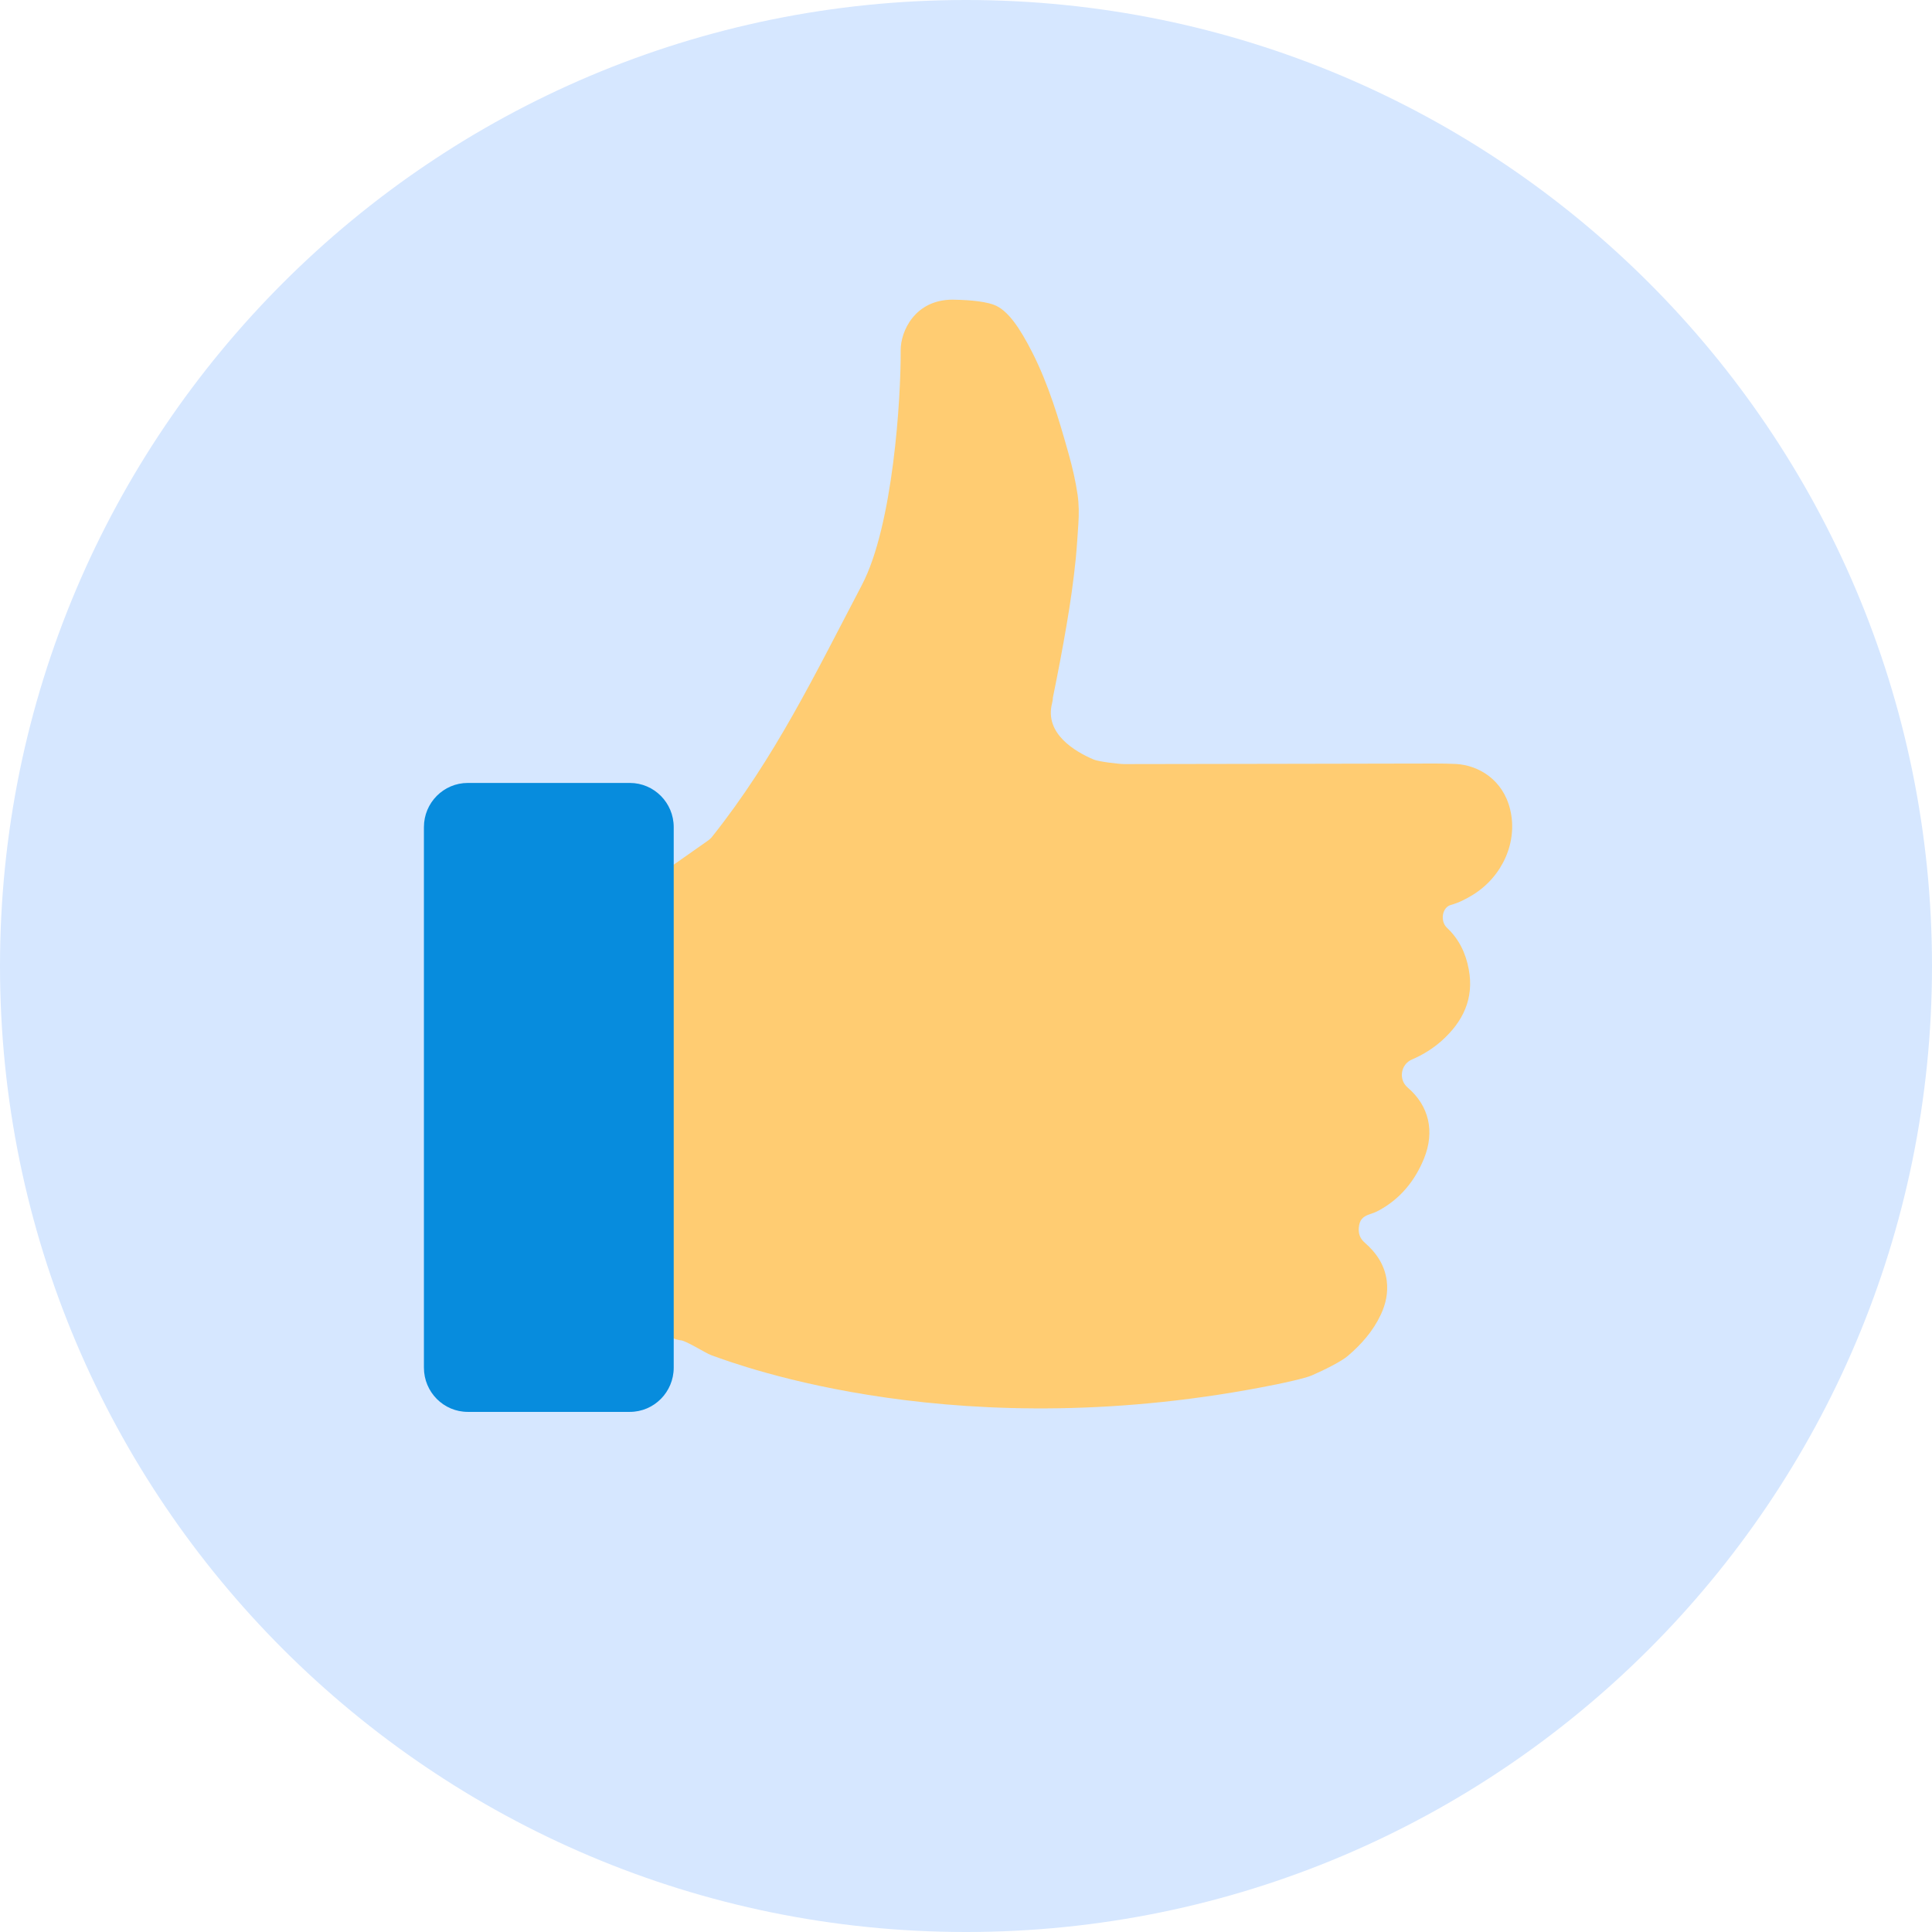
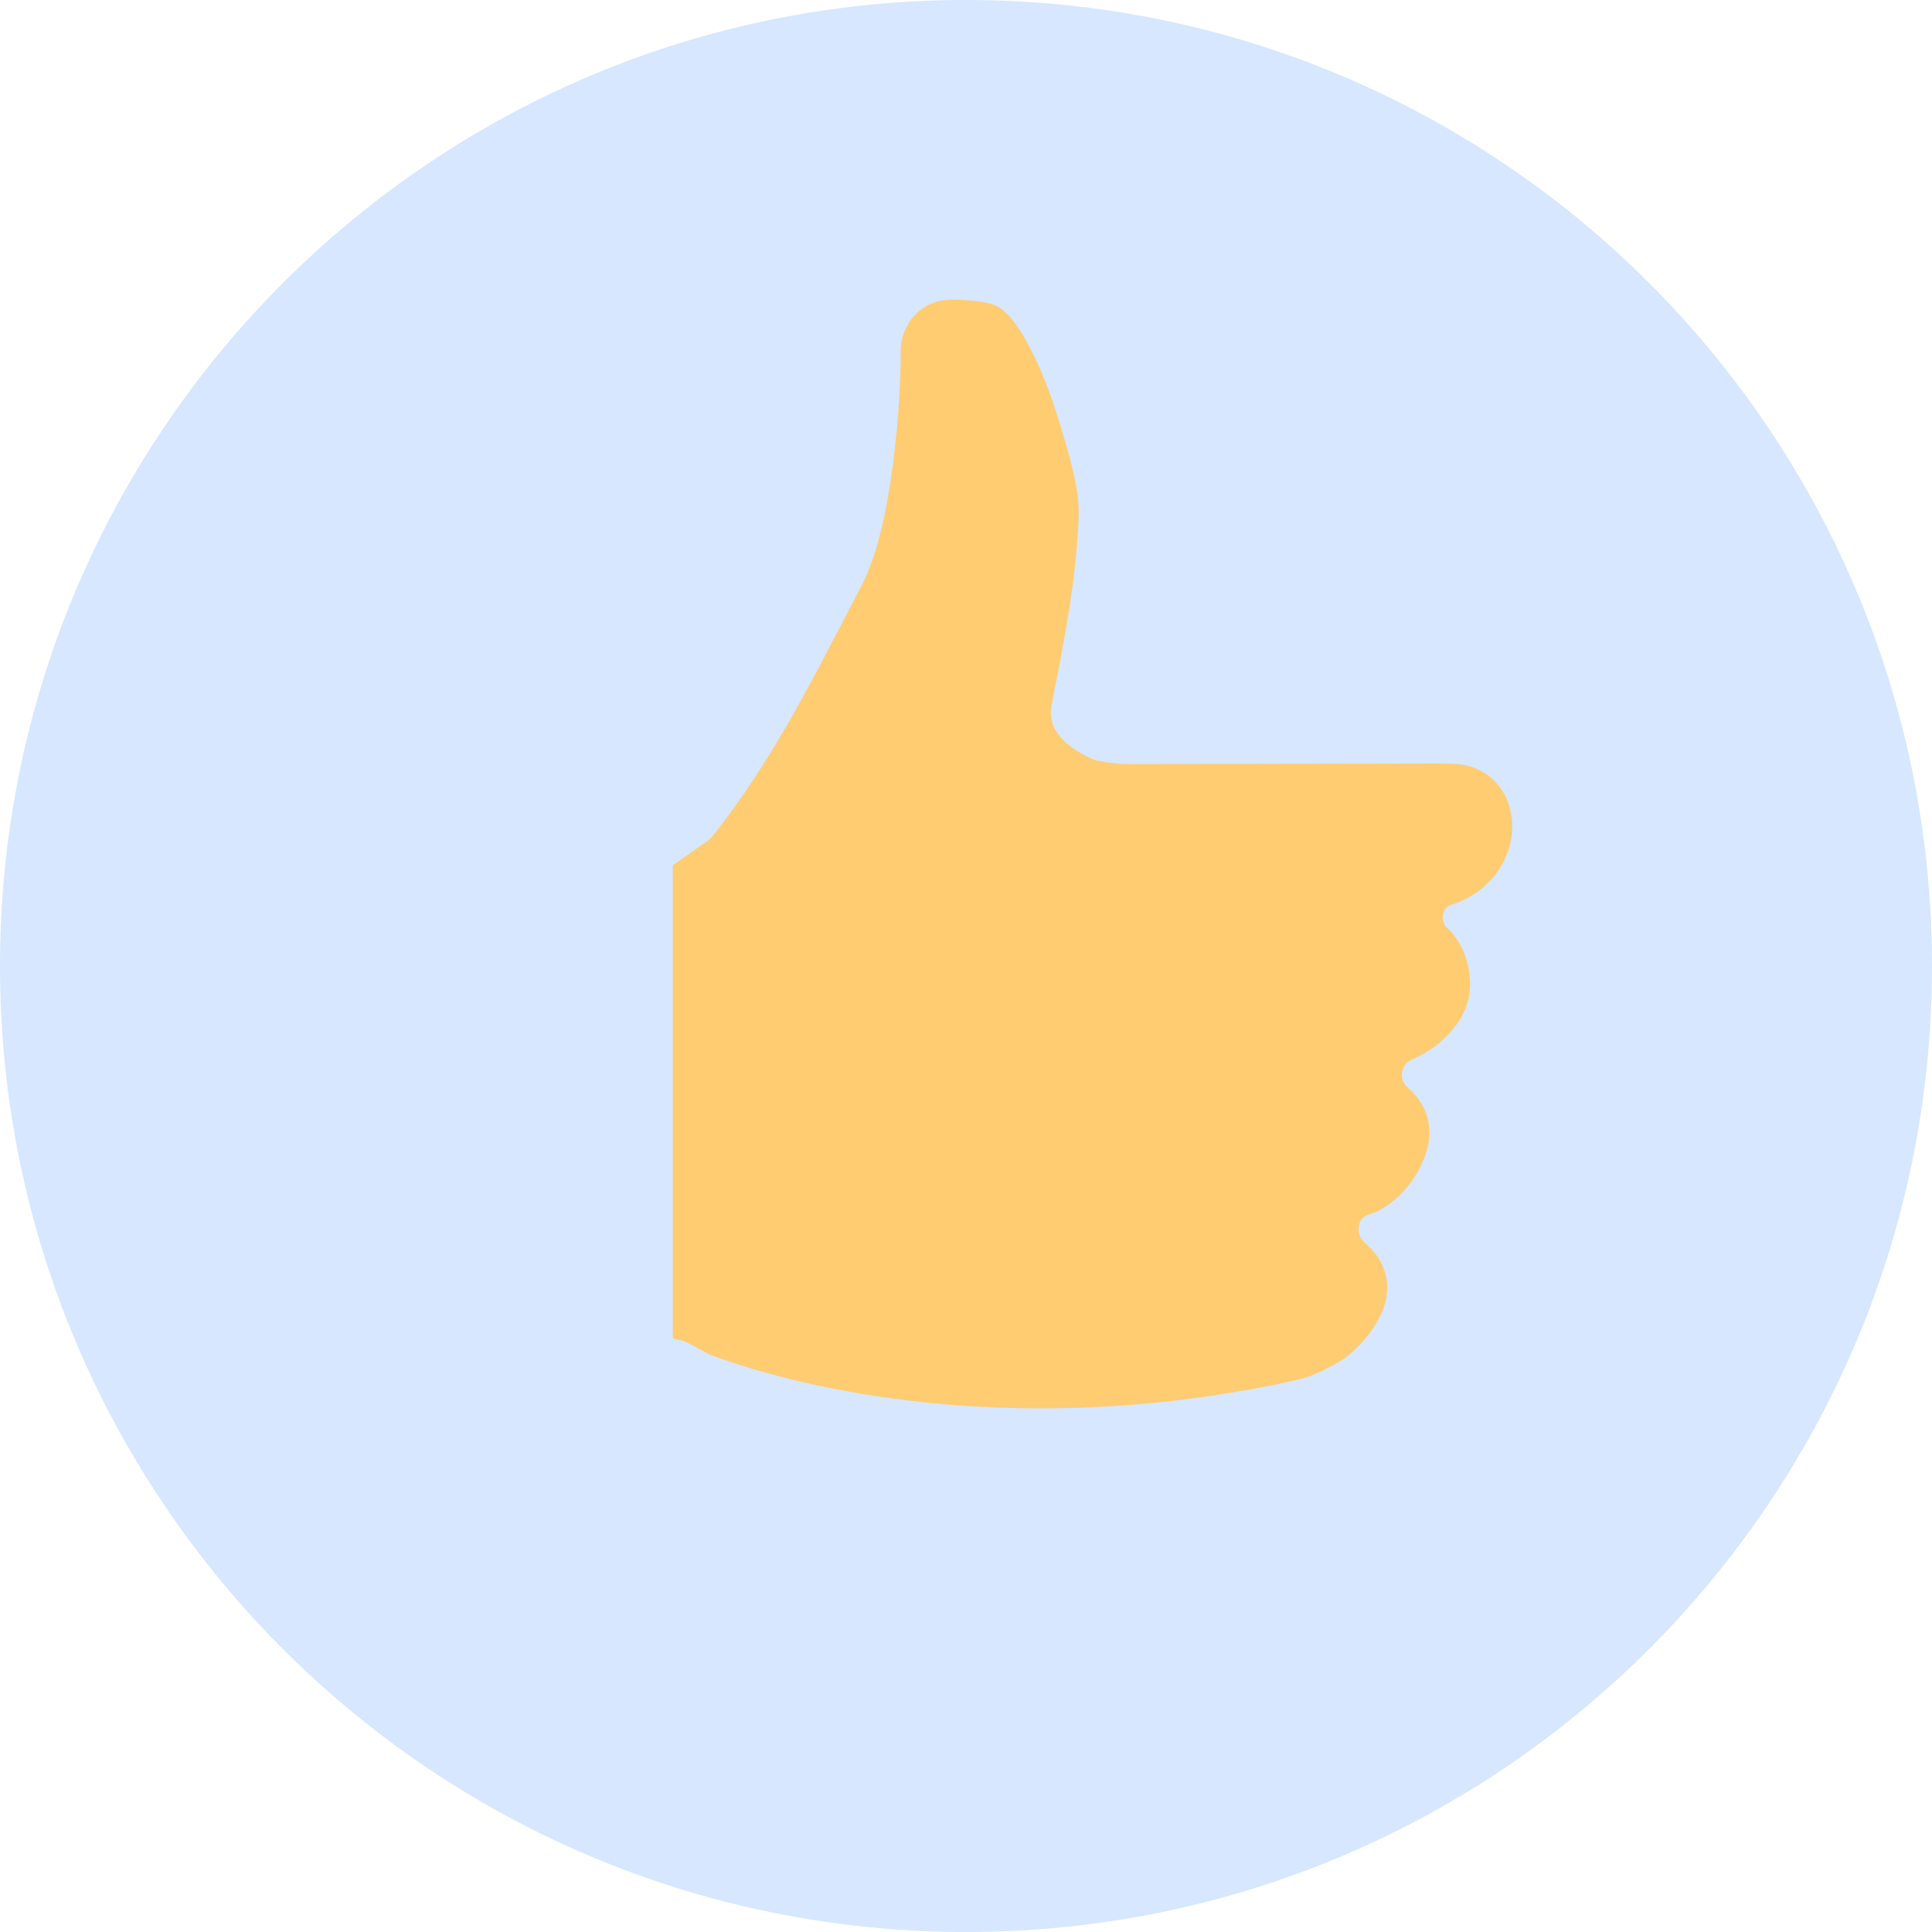
<svg xmlns="http://www.w3.org/2000/svg" width="133" height="133" viewBox="0 0 133 133" fill="none">
  <path d="M133 66.502C133 103.228 103.228 133 66.5 133C29.773 133 0 103.228 0 66.502C0 29.776 29.773 0 66.5 0C103.228 0 133 29.776 133 66.502Z" fill="#D6E7FF" />
  <path d="M101.406 61.593C100.924 61.89 100.429 62.144 99.878 62.297C99.274 62.461 99.122 63.417 99.616 63.875C100.446 64.653 100.911 65.638 101.111 66.734C101.487 68.741 100.712 70.341 99.236 71.657C98.632 72.192 97.946 72.617 97.2 72.936C96.421 73.268 96.26 74.315 96.901 74.864C98.369 76.117 98.792 77.884 98.024 79.769C97.399 81.294 96.399 82.525 94.93 83.324C94.735 83.432 94.522 83.515 94.312 83.582C93.792 83.751 93.586 83.991 93.539 84.532C93.511 84.936 93.627 85.266 93.95 85.546C94.751 86.242 95.323 87.084 95.463 88.16C95.569 88.981 95.404 89.762 95.052 90.508C94.52 91.639 93.714 92.55 92.779 93.347C92.34 93.722 91.189 94.301 90.304 94.685C89.816 94.895 88.323 95.208 87.884 95.299C66.162 99.71 50.904 93.996 48.964 93.292C48.553 93.144 47.201 92.267 46.835 92.265C46.77 92.265 46.314 92.151 46.314 92.095V59.57C47.126 59.002 47.937 58.431 48.746 57.861C48.828 57.804 48.895 57.741 48.964 57.67C48.986 57.646 49.009 57.615 49.033 57.587C53.346 52.163 56.118 46.398 59.336 40.265C61.483 36.161 62.024 27.409 62.004 24.11C61.998 22.79 62.992 20.629 65.579 20.629C66.232 20.641 67.592 20.679 68.414 20.98C69.388 21.338 70.218 22.609 71.051 24.238C72.184 26.465 72.902 28.873 73.577 31.285C73.829 32.19 74.043 33.109 74.179 34.036C74.279 34.715 74.279 35.407 74.234 36.088C74.179 36.873 74.134 37.654 74.059 38.435C73.903 39.974 73.687 41.501 73.425 43.022C73.144 44.674 72.831 46.317 72.495 47.956L72.483 48.011C72.483 48.129 72.463 48.265 72.424 48.415C71.889 50.522 74.037 51.757 75.304 52.293C75.639 52.432 77.028 52.6 77.409 52.6C84.353 52.596 96.002 52.562 97.407 52.564C98.347 52.568 99.29 52.546 100.224 52.592C101.772 52.674 103.464 53.662 103.96 55.726C104.497 57.932 103.447 60.326 101.406 61.593Z" fill="#FFCC72" />
-   <path d="M46.379 94.15C46.379 95.832 45.025 97.195 43.357 97.195H32.205C30.535 97.195 29.183 95.832 29.183 94.15V56.938C29.183 55.26 30.535 53.898 32.205 53.898H43.357C45.025 53.898 46.379 55.26 46.379 56.938V94.15Z" fill="#078CDD" />
</svg>